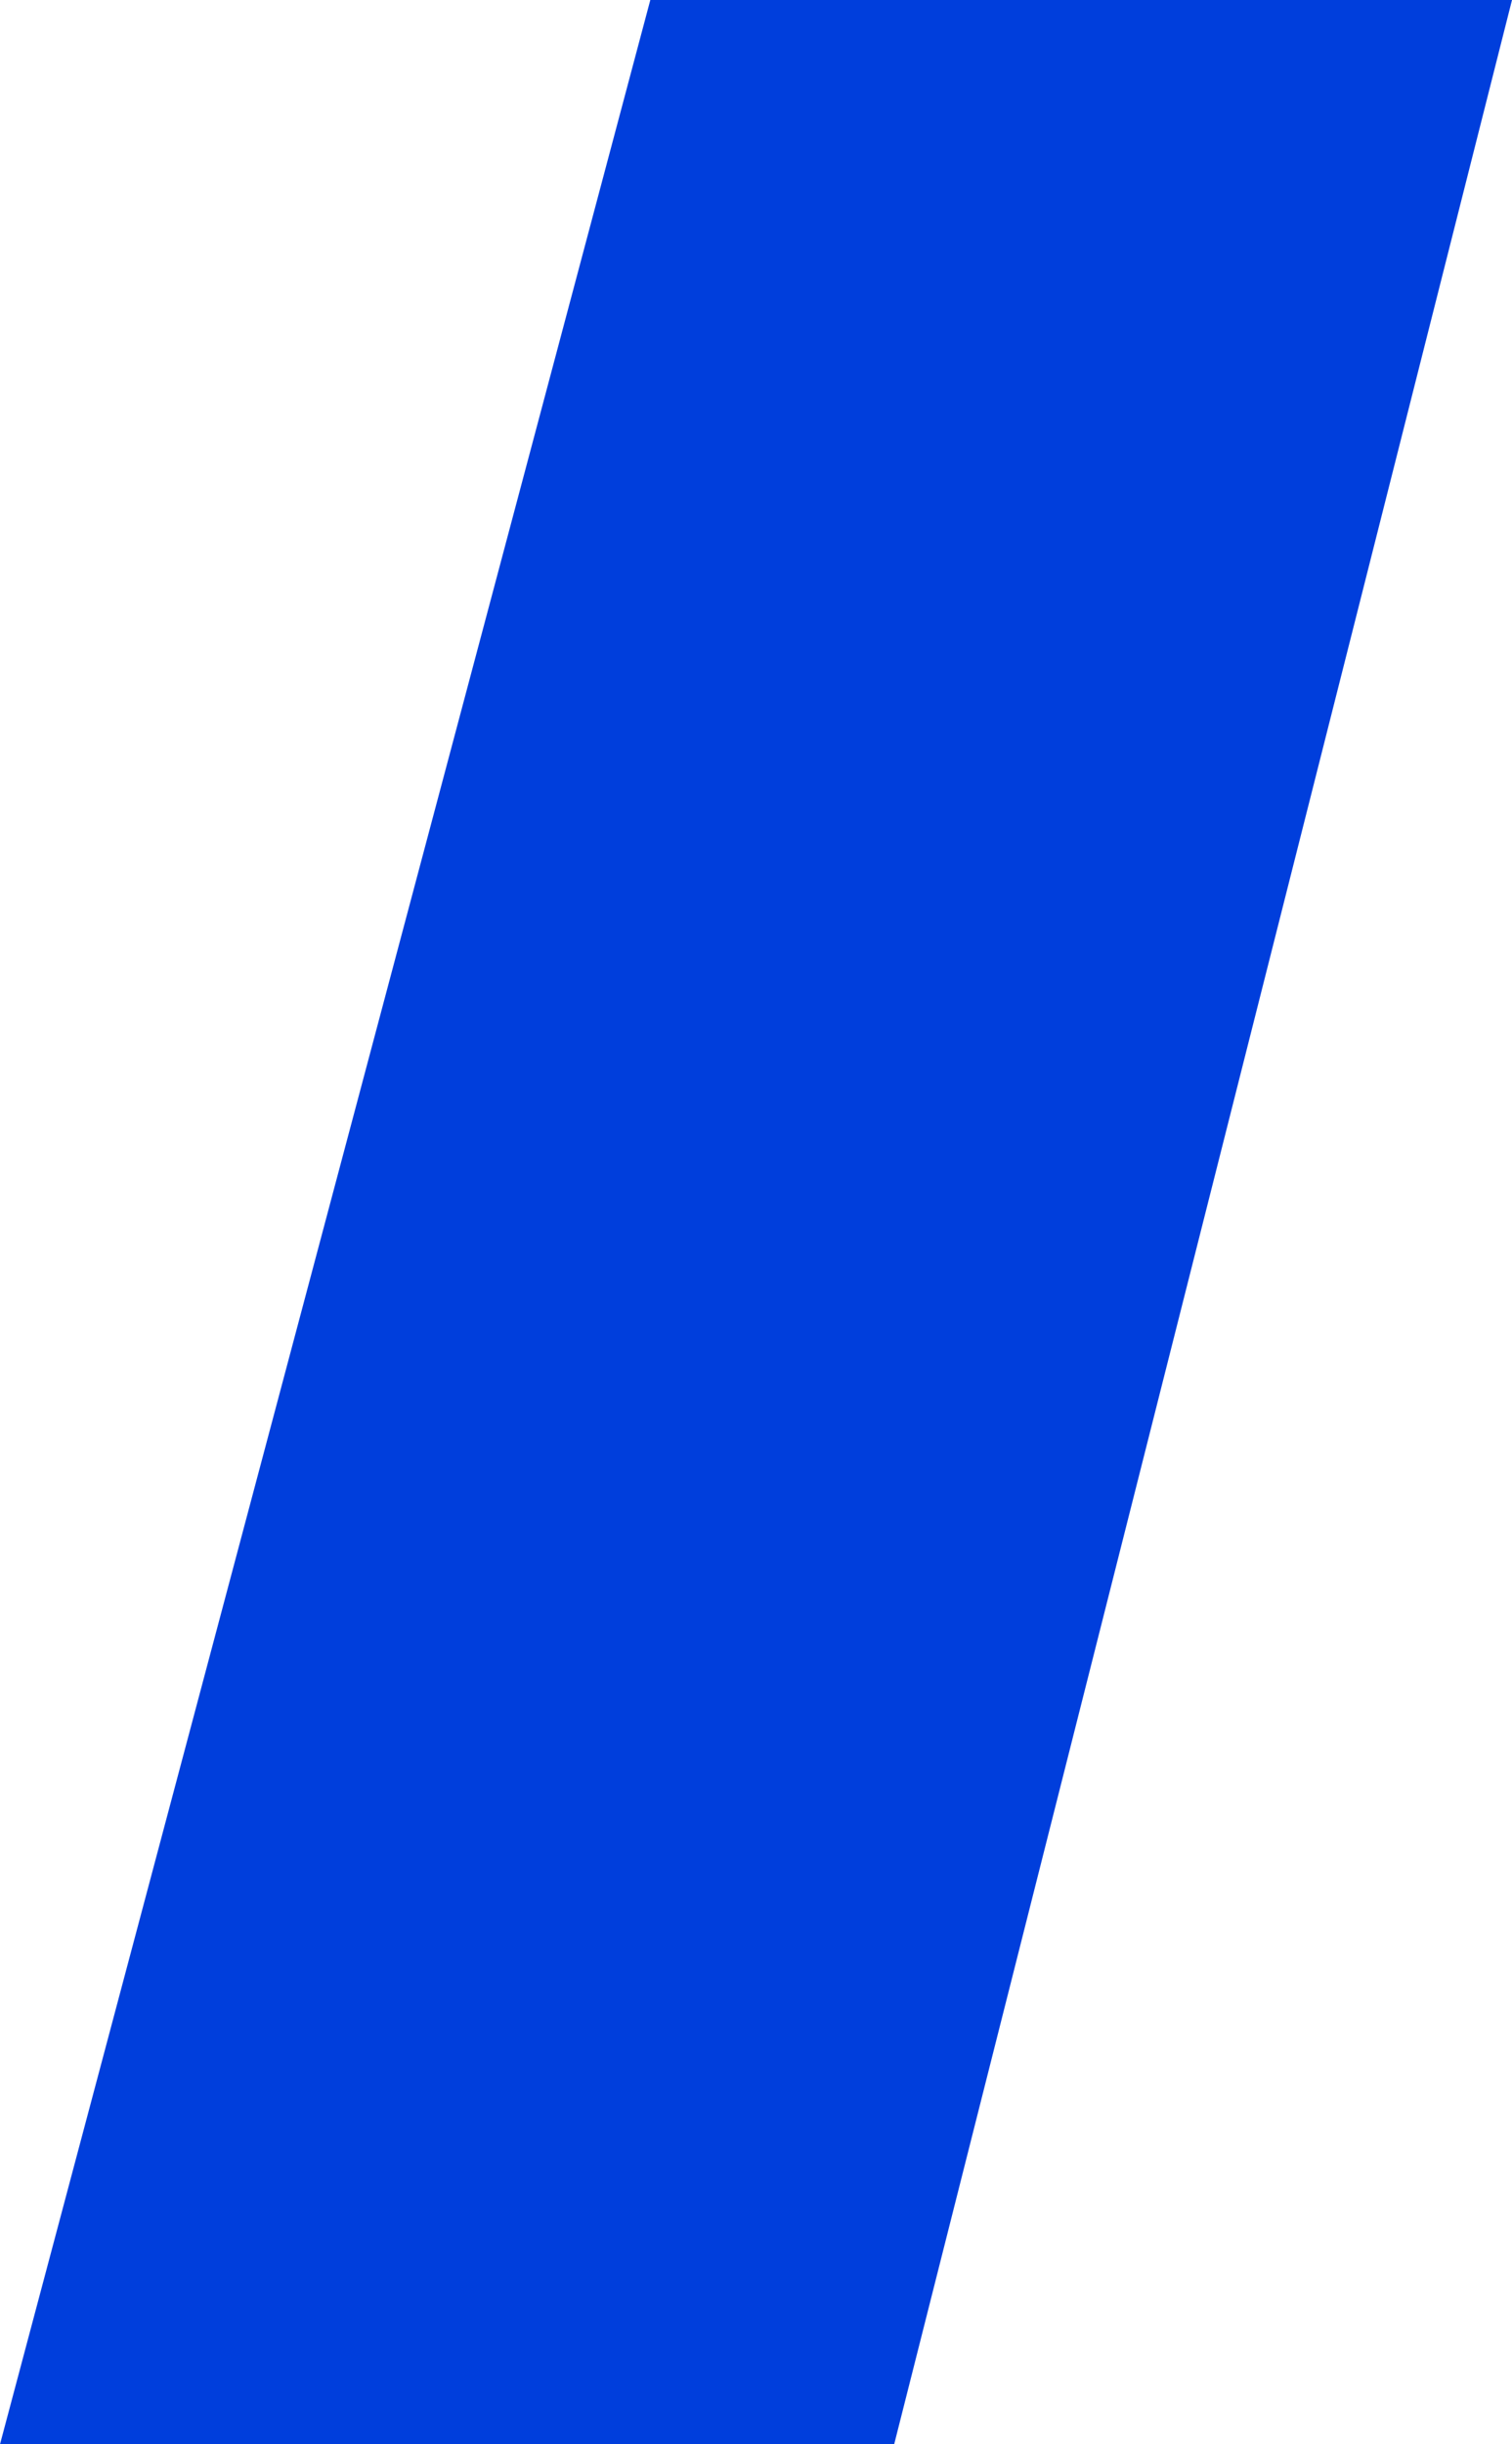
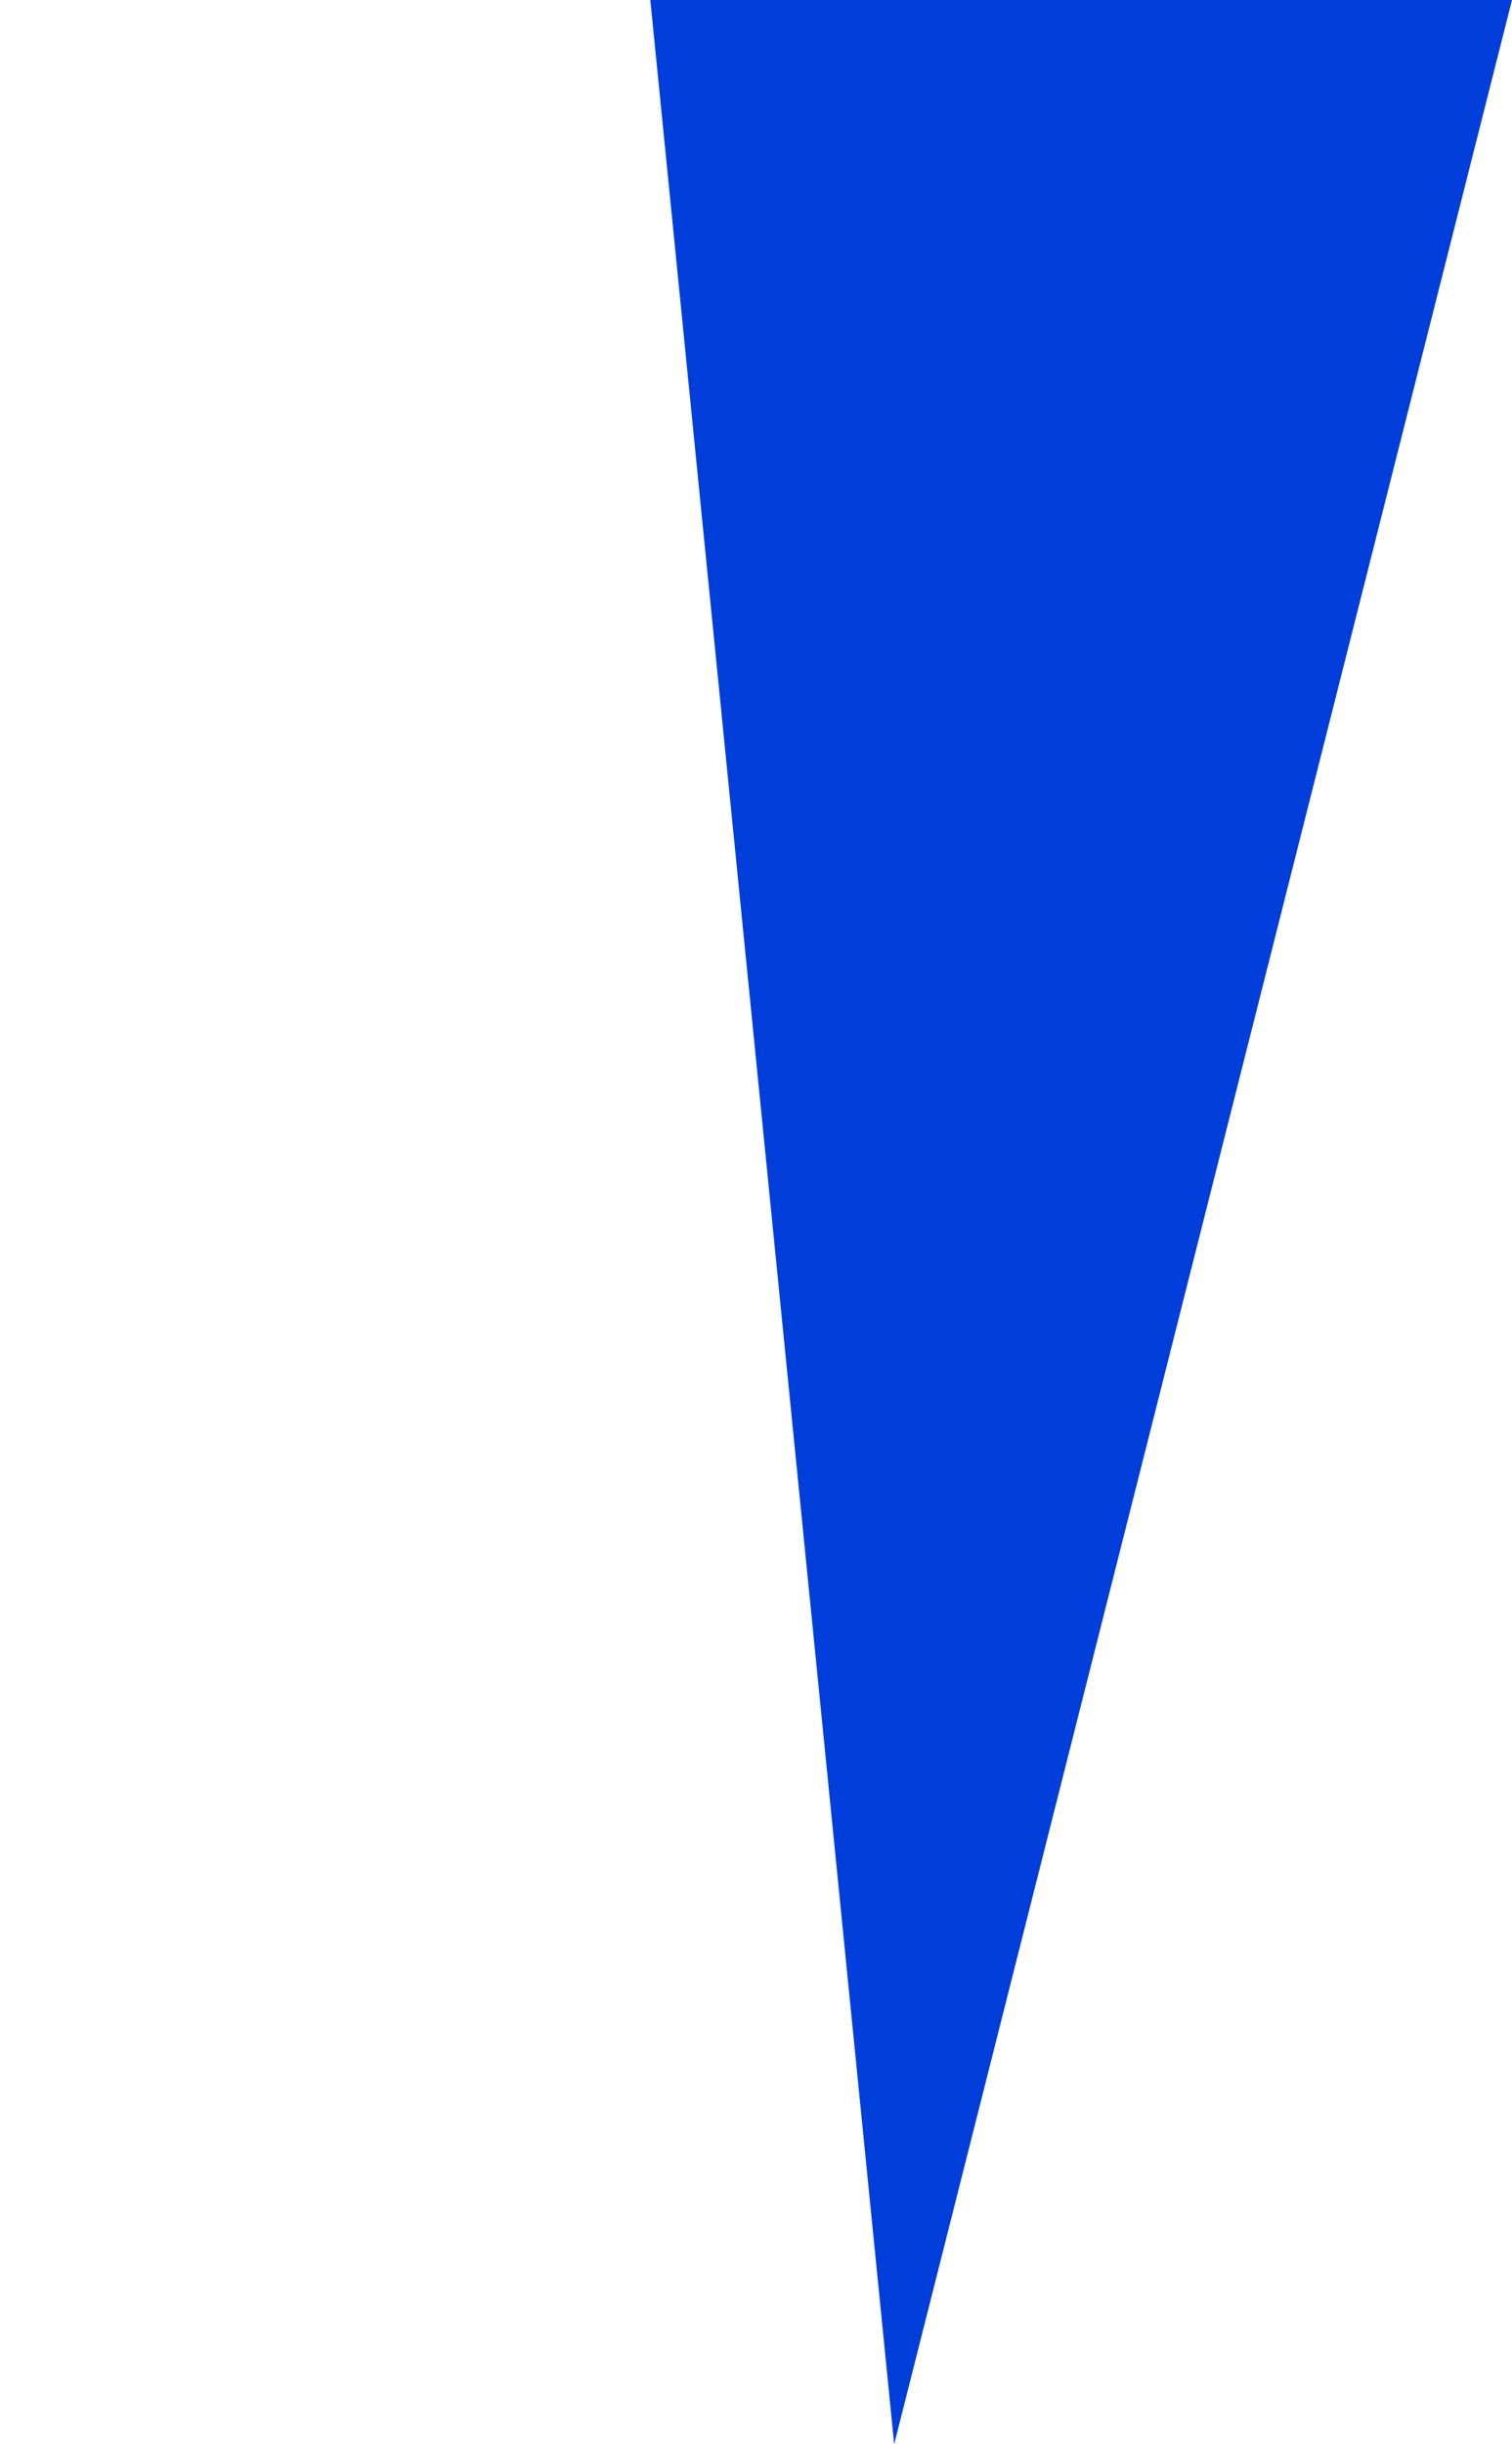
<svg xmlns="http://www.w3.org/2000/svg" width="39" height="63" viewBox="0 0 39 63" fill="none">
-   <path d="M16.774 0L0 63L23.064 63L39 0L16.774 0Z" fill="#003EDC" />
+   <path d="M16.774 0L23.064 63L39 0L16.774 0Z" fill="#003EDC" />
</svg>